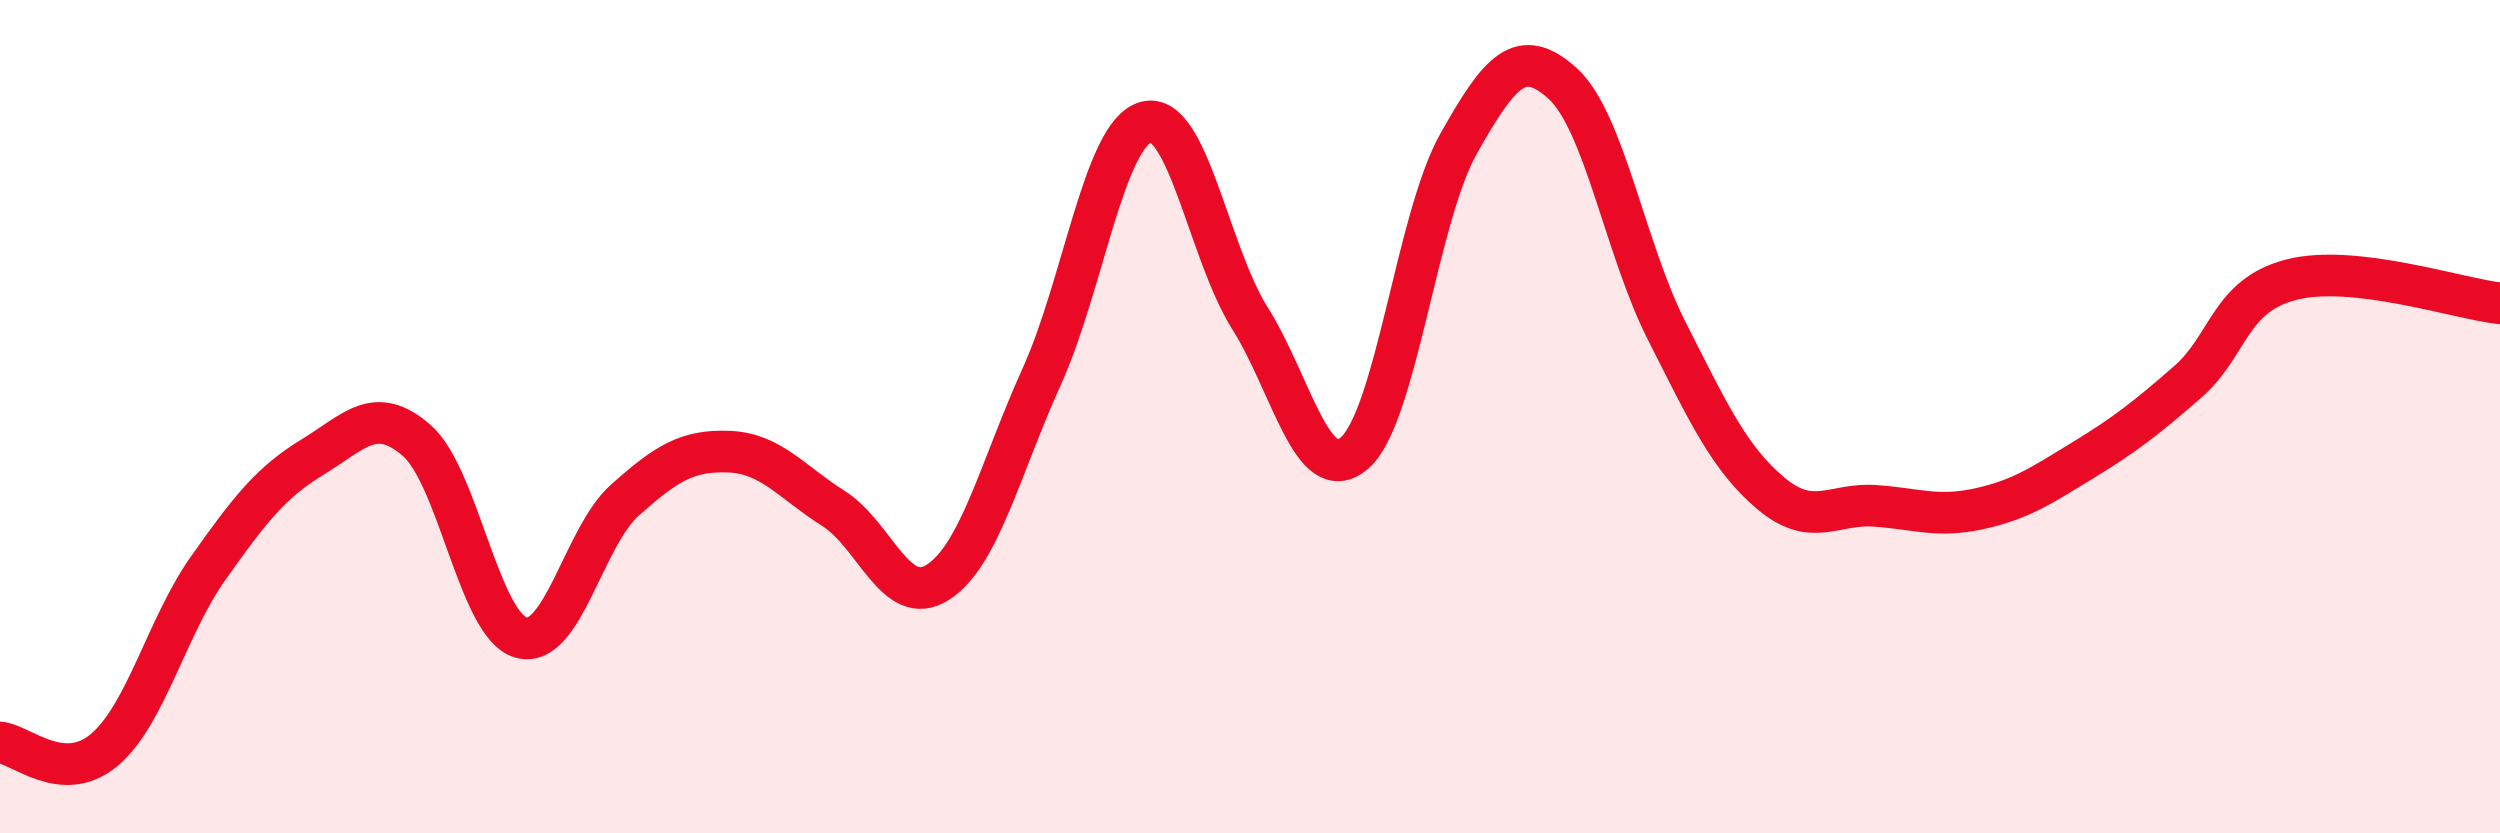
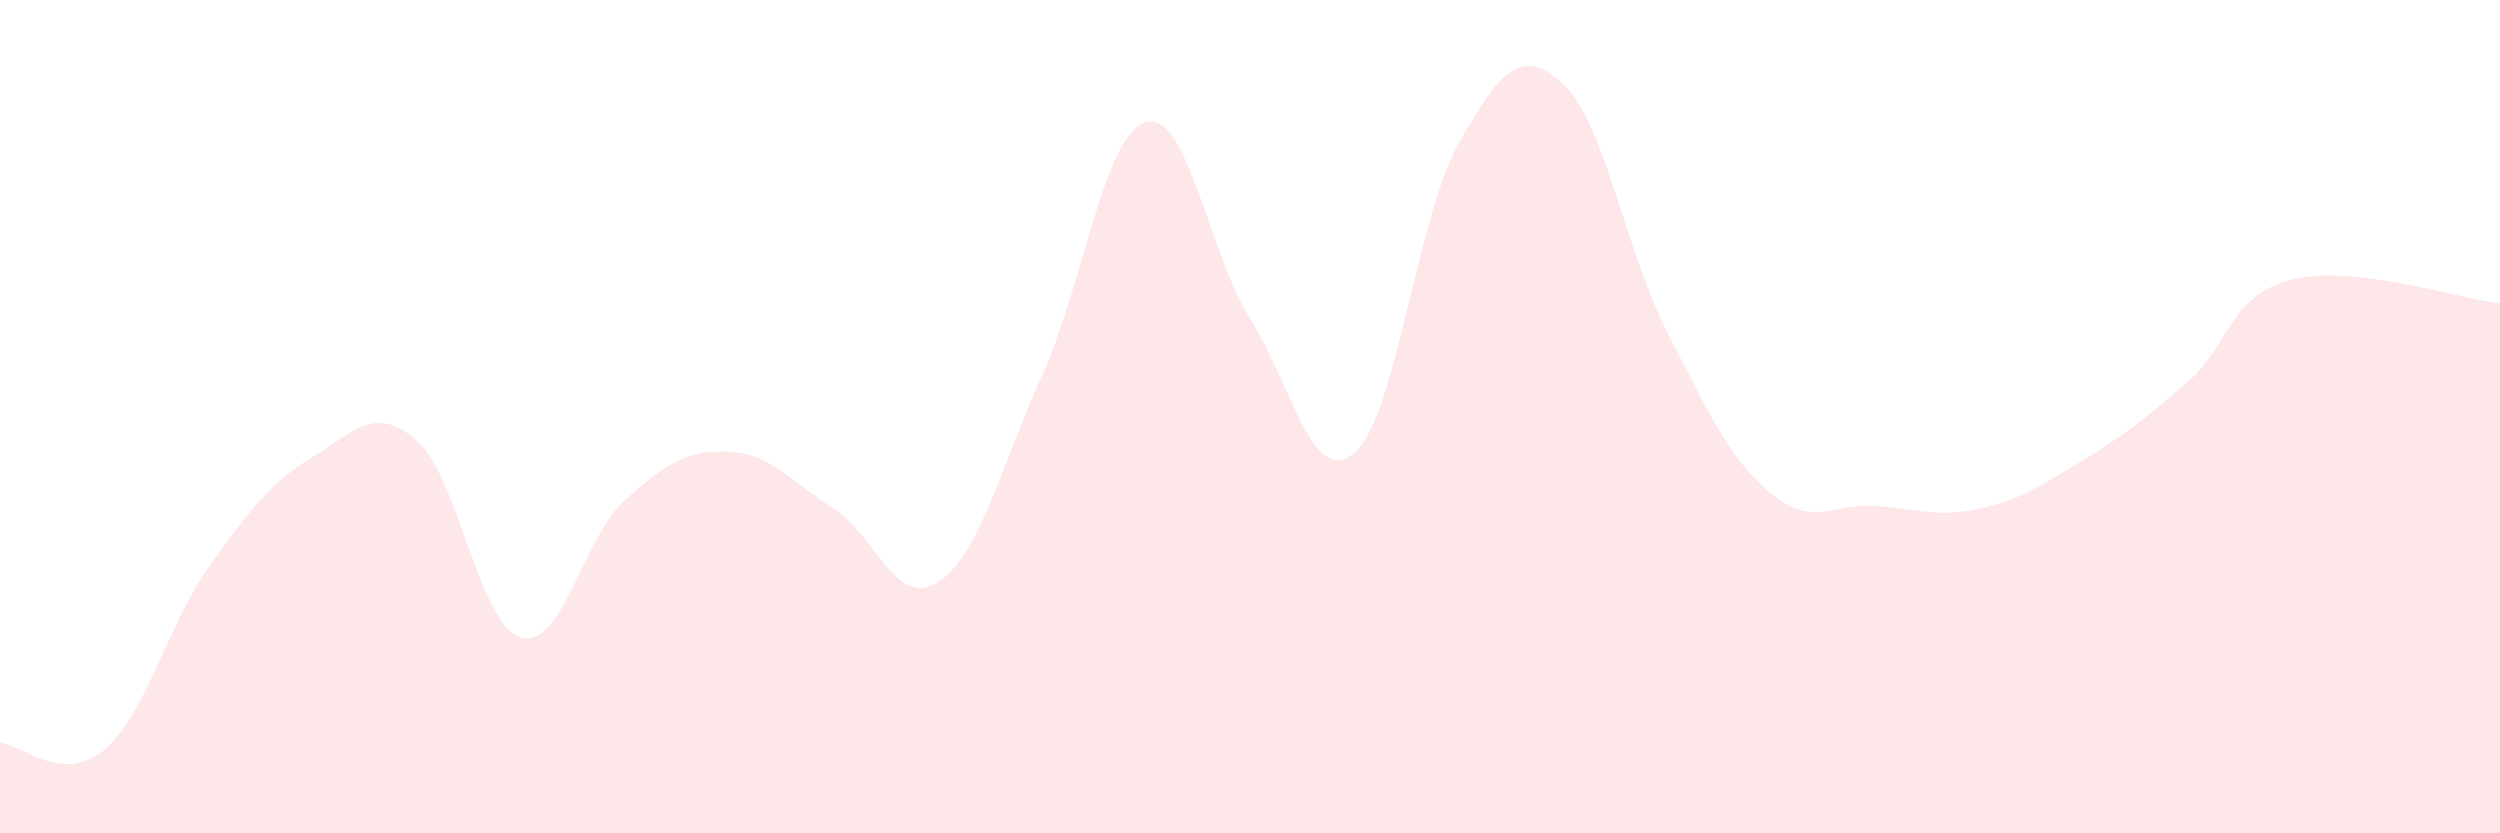
<svg xmlns="http://www.w3.org/2000/svg" width="60" height="20" viewBox="0 0 60 20">
  <path d="M 0,17.82 C 0.5,17.86 1.5,18.84 2.5,18 C 3.5,17.16 4,15.04 5,13.63 C 6,12.22 6.5,11.58 7.5,10.97 C 8.5,10.36 9,9.7 10,10.57 C 11,11.44 11.5,15.01 12.5,15.3 C 13.5,15.59 14,12.89 15,12 C 16,11.11 16.5,10.8 17.5,10.84 C 18.5,10.88 19,11.57 20,12.2 C 21,12.83 21.5,14.61 22.5,13.98 C 23.5,13.35 24,11.25 25,9.04 C 26,6.83 26.5,3.21 27.5,2.93 C 28.5,2.65 29,6.05 30,7.64 C 31,9.23 31.5,11.72 32.5,10.88 C 33.5,10.04 34,5.24 35,3.46 C 36,1.68 36.5,1.1 37.5,2 C 38.5,2.9 39,5.97 40,7.94 C 41,9.91 41.5,11 42.5,11.84 C 43.5,12.68 44,12.07 45,12.14 C 46,12.21 46.5,12.43 47.5,12.21 C 48.5,11.99 49,11.65 50,11.04 C 51,10.43 51.5,10.04 52.5,9.17 C 53.5,8.3 53.5,7.09 55,6.71 C 56.5,6.33 59,7.17 60,7.28L60 20L0 20Z" fill="#EB0A25" opacity="0.1" stroke-linecap="round" stroke-linejoin="round" />
-   <path d="M 0,17.82 C 0.5,17.86 1.5,18.84 2.5,18 C 3.5,17.16 4,15.04 5,13.63 C 6,12.22 6.5,11.58 7.5,10.97 C 8.5,10.36 9,9.7 10,10.57 C 11,11.44 11.5,15.01 12.5,15.3 C 13.5,15.59 14,12.89 15,12 C 16,11.11 16.5,10.8 17.5,10.84 C 18.5,10.88 19,11.57 20,12.2 C 21,12.83 21.5,14.61 22.5,13.98 C 23.5,13.35 24,11.25 25,9.04 C 26,6.83 26.5,3.21 27.5,2.93 C 28.5,2.65 29,6.05 30,7.64 C 31,9.23 31.5,11.72 32.5,10.88 C 33.5,10.04 34,5.24 35,3.46 C 36,1.68 36.5,1.1 37.5,2 C 38.5,2.9 39,5.97 40,7.94 C 41,9.91 41.5,11 42.5,11.84 C 43.5,12.68 44,12.07 45,12.14 C 46,12.21 46.5,12.43 47.5,12.21 C 48.5,11.99 49,11.65 50,11.04 C 51,10.43 51.5,10.04 52.5,9.17 C 53.5,8.3 53.5,7.09 55,6.71 C 56.5,6.33 59,7.17 60,7.28" stroke="#EB0A25" stroke-width="1" fill="none" stroke-linecap="round" stroke-linejoin="round" />
</svg>